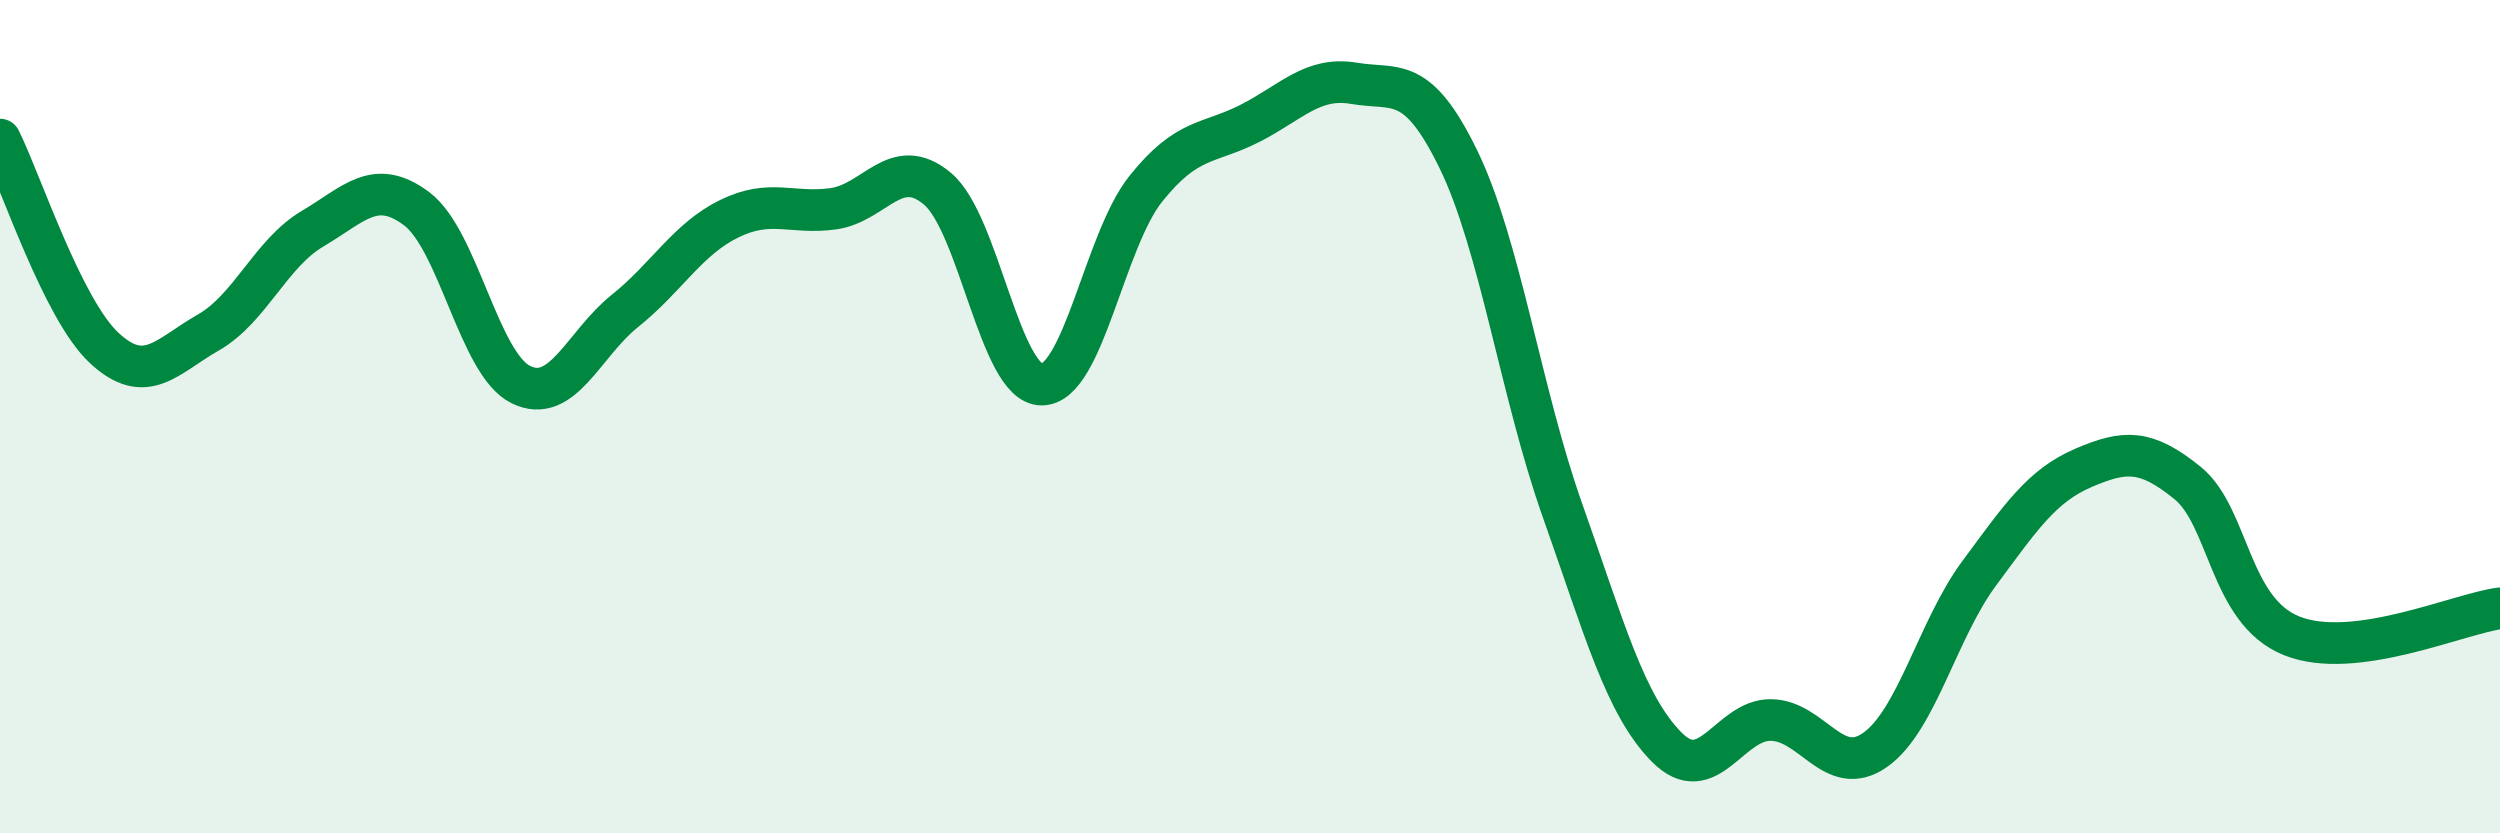
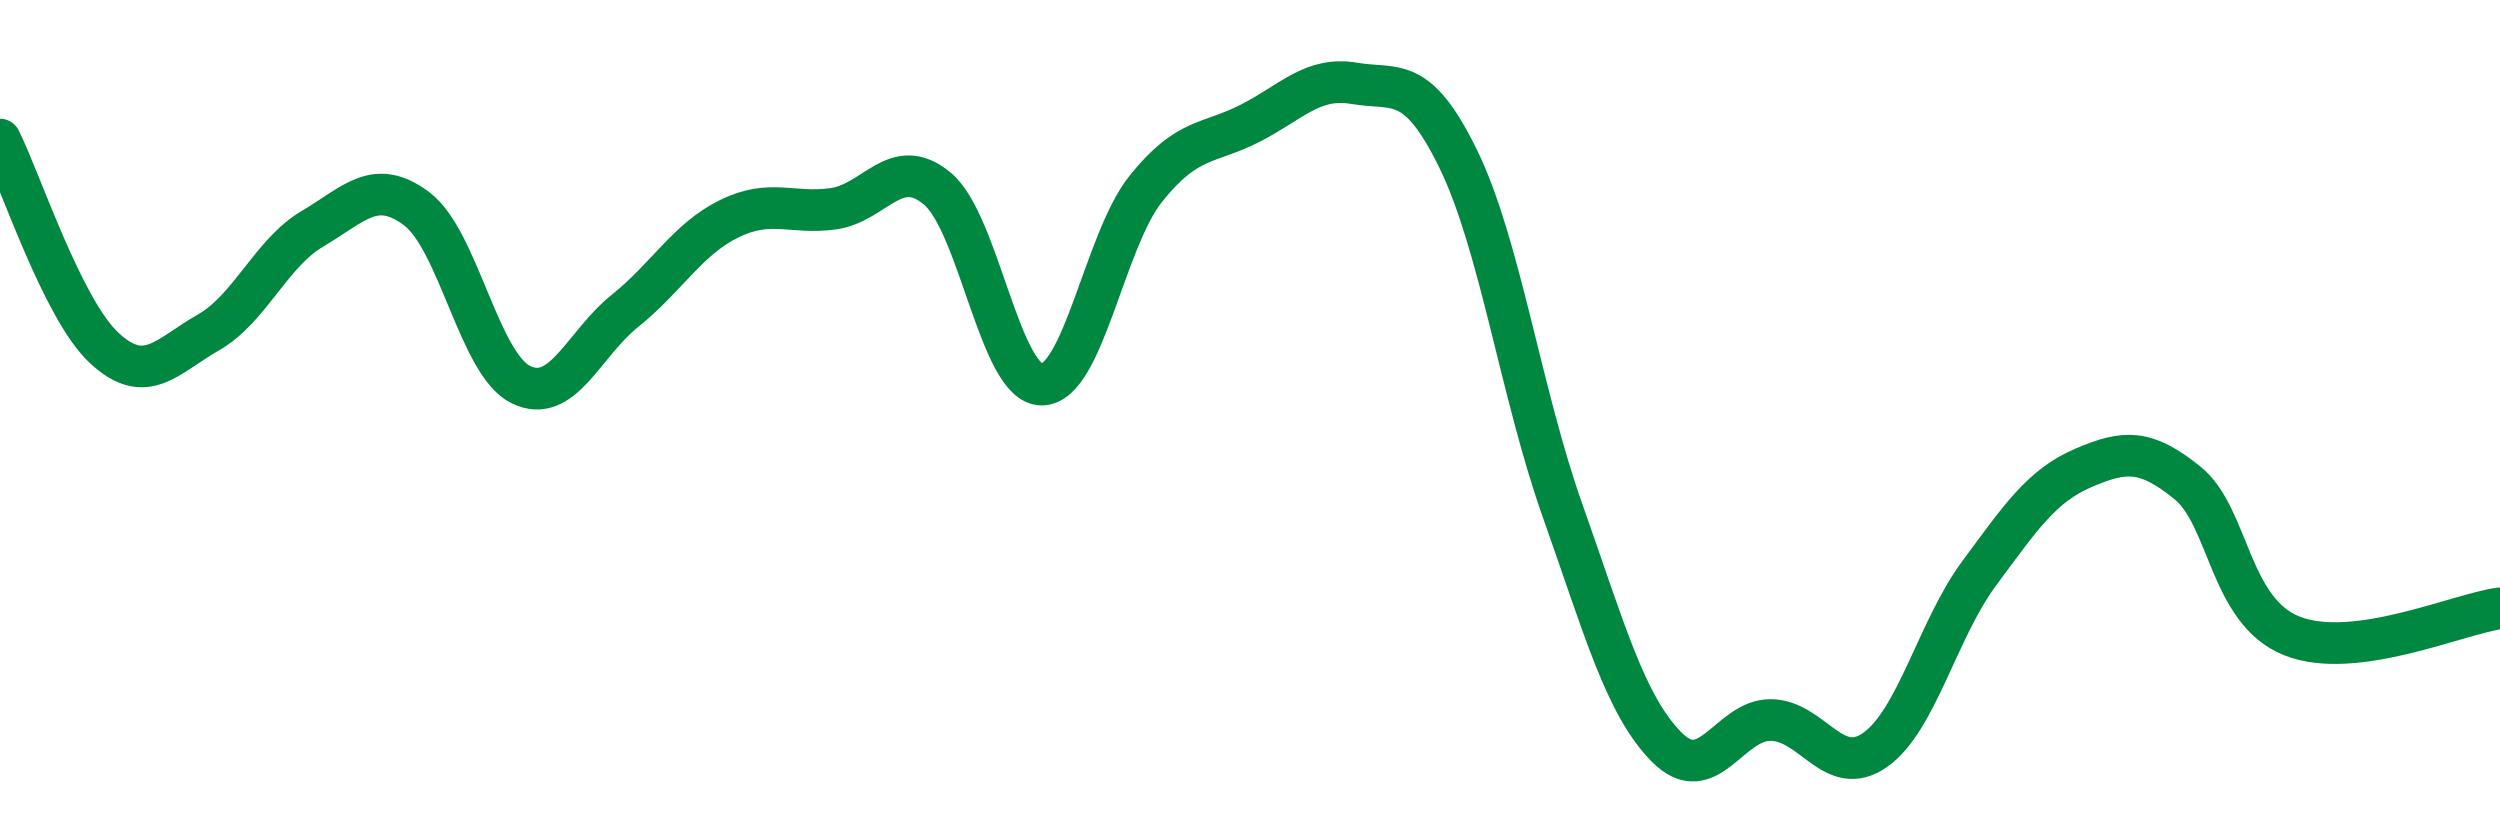
<svg xmlns="http://www.w3.org/2000/svg" width="60" height="20" viewBox="0 0 60 20">
-   <path d="M 0,3.35 C 0.5,4.35 1.5,7.42 2.5,8.35 C 3.5,9.28 4,8.55 5,7.98 C 6,7.41 6.5,6.08 7.5,5.49 C 8.5,4.9 9,4.26 10,5.01 C 11,5.76 11.5,8.74 12.5,9.23 C 13.5,9.72 14,8.26 15,7.46 C 16,6.66 16.5,5.74 17.5,5.25 C 18.5,4.76 19,5.15 20,5.01 C 21,4.87 21.5,3.69 22.5,4.53 C 23.5,5.37 24,9.23 25,9.23 C 26,9.23 26.5,5.78 27.5,4.53 C 28.5,3.28 29,3.47 30,2.96 C 31,2.45 31.5,1.83 32.5,2 C 33.5,2.17 34,1.77 35,3.82 C 36,5.87 36.5,9.43 37.5,12.25 C 38.5,15.07 39,16.92 40,17.93 C 41,18.94 41.5,17.27 42.5,17.28 C 43.5,17.29 44,18.7 45,18 C 46,17.3 46.5,15.11 47.5,13.76 C 48.5,12.41 49,11.66 50,11.23 C 51,10.8 51.5,10.78 52.5,11.59 C 53.5,12.4 53.5,14.66 55,15.26 C 56.5,15.86 59,14.73 60,14.6L60 20L0 20Z" fill="#008740" opacity="0.1" stroke-linecap="round" stroke-linejoin="round" />
  <path d="M 0,3.35 C 0.5,4.35 1.5,7.42 2.5,8.35 C 3.5,9.28 4,8.55 5,7.98 C 6,7.41 6.5,6.08 7.5,5.49 C 8.5,4.9 9,4.26 10,5.01 C 11,5.76 11.5,8.74 12.5,9.23 C 13.5,9.72 14,8.26 15,7.46 C 16,6.66 16.5,5.74 17.5,5.25 C 18.5,4.76 19,5.15 20,5.01 C 21,4.87 21.5,3.69 22.5,4.53 C 23.5,5.37 24,9.23 25,9.23 C 26,9.23 26.5,5.78 27.5,4.53 C 28.5,3.28 29,3.47 30,2.96 C 31,2.45 31.5,1.83 32.5,2 C 33.5,2.17 34,1.77 35,3.82 C 36,5.87 36.5,9.43 37.5,12.25 C 38.5,15.07 39,16.92 40,17.93 C 41,18.94 41.5,17.27 42.5,17.28 C 43.5,17.29 44,18.7 45,18 C 46,17.3 46.5,15.11 47.5,13.76 C 48.5,12.41 49,11.66 50,11.23 C 51,10.8 51.5,10.78 52.5,11.59 C 53.5,12.4 53.5,14.66 55,15.26 C 56.5,15.86 59,14.73 60,14.6" stroke="#008740" stroke-width="1" fill="none" stroke-linecap="round" stroke-linejoin="round" />
</svg>